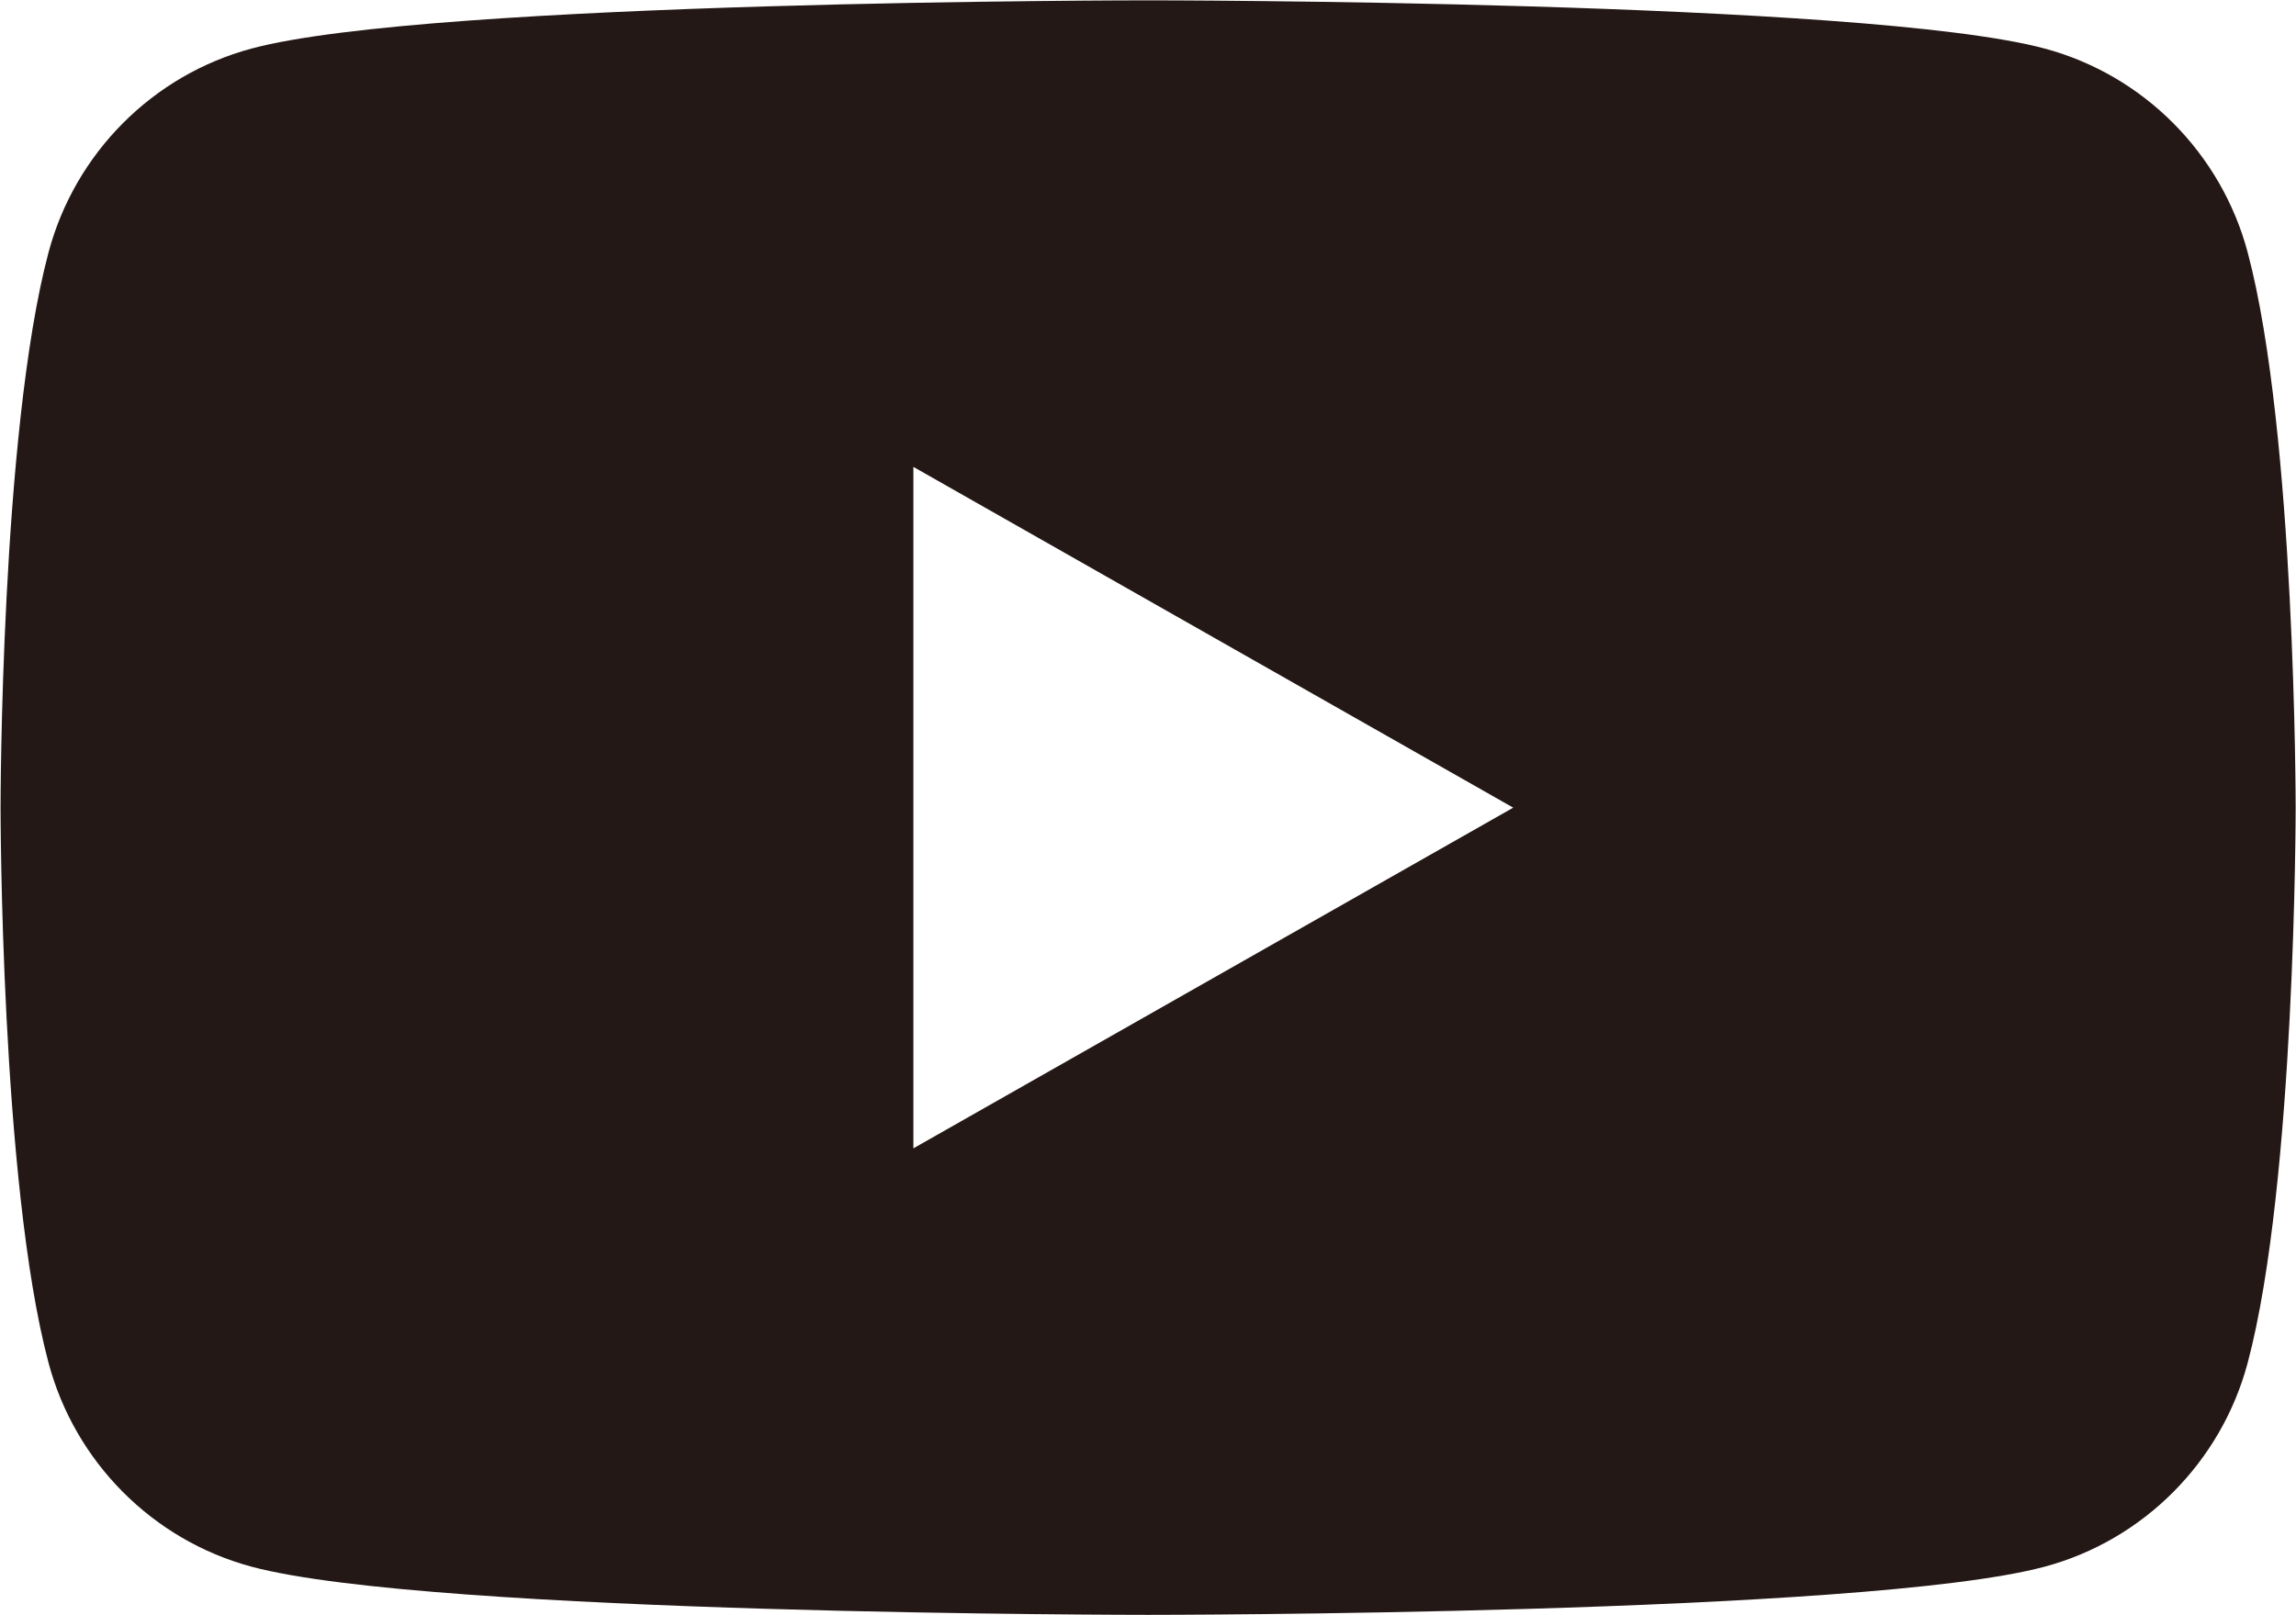
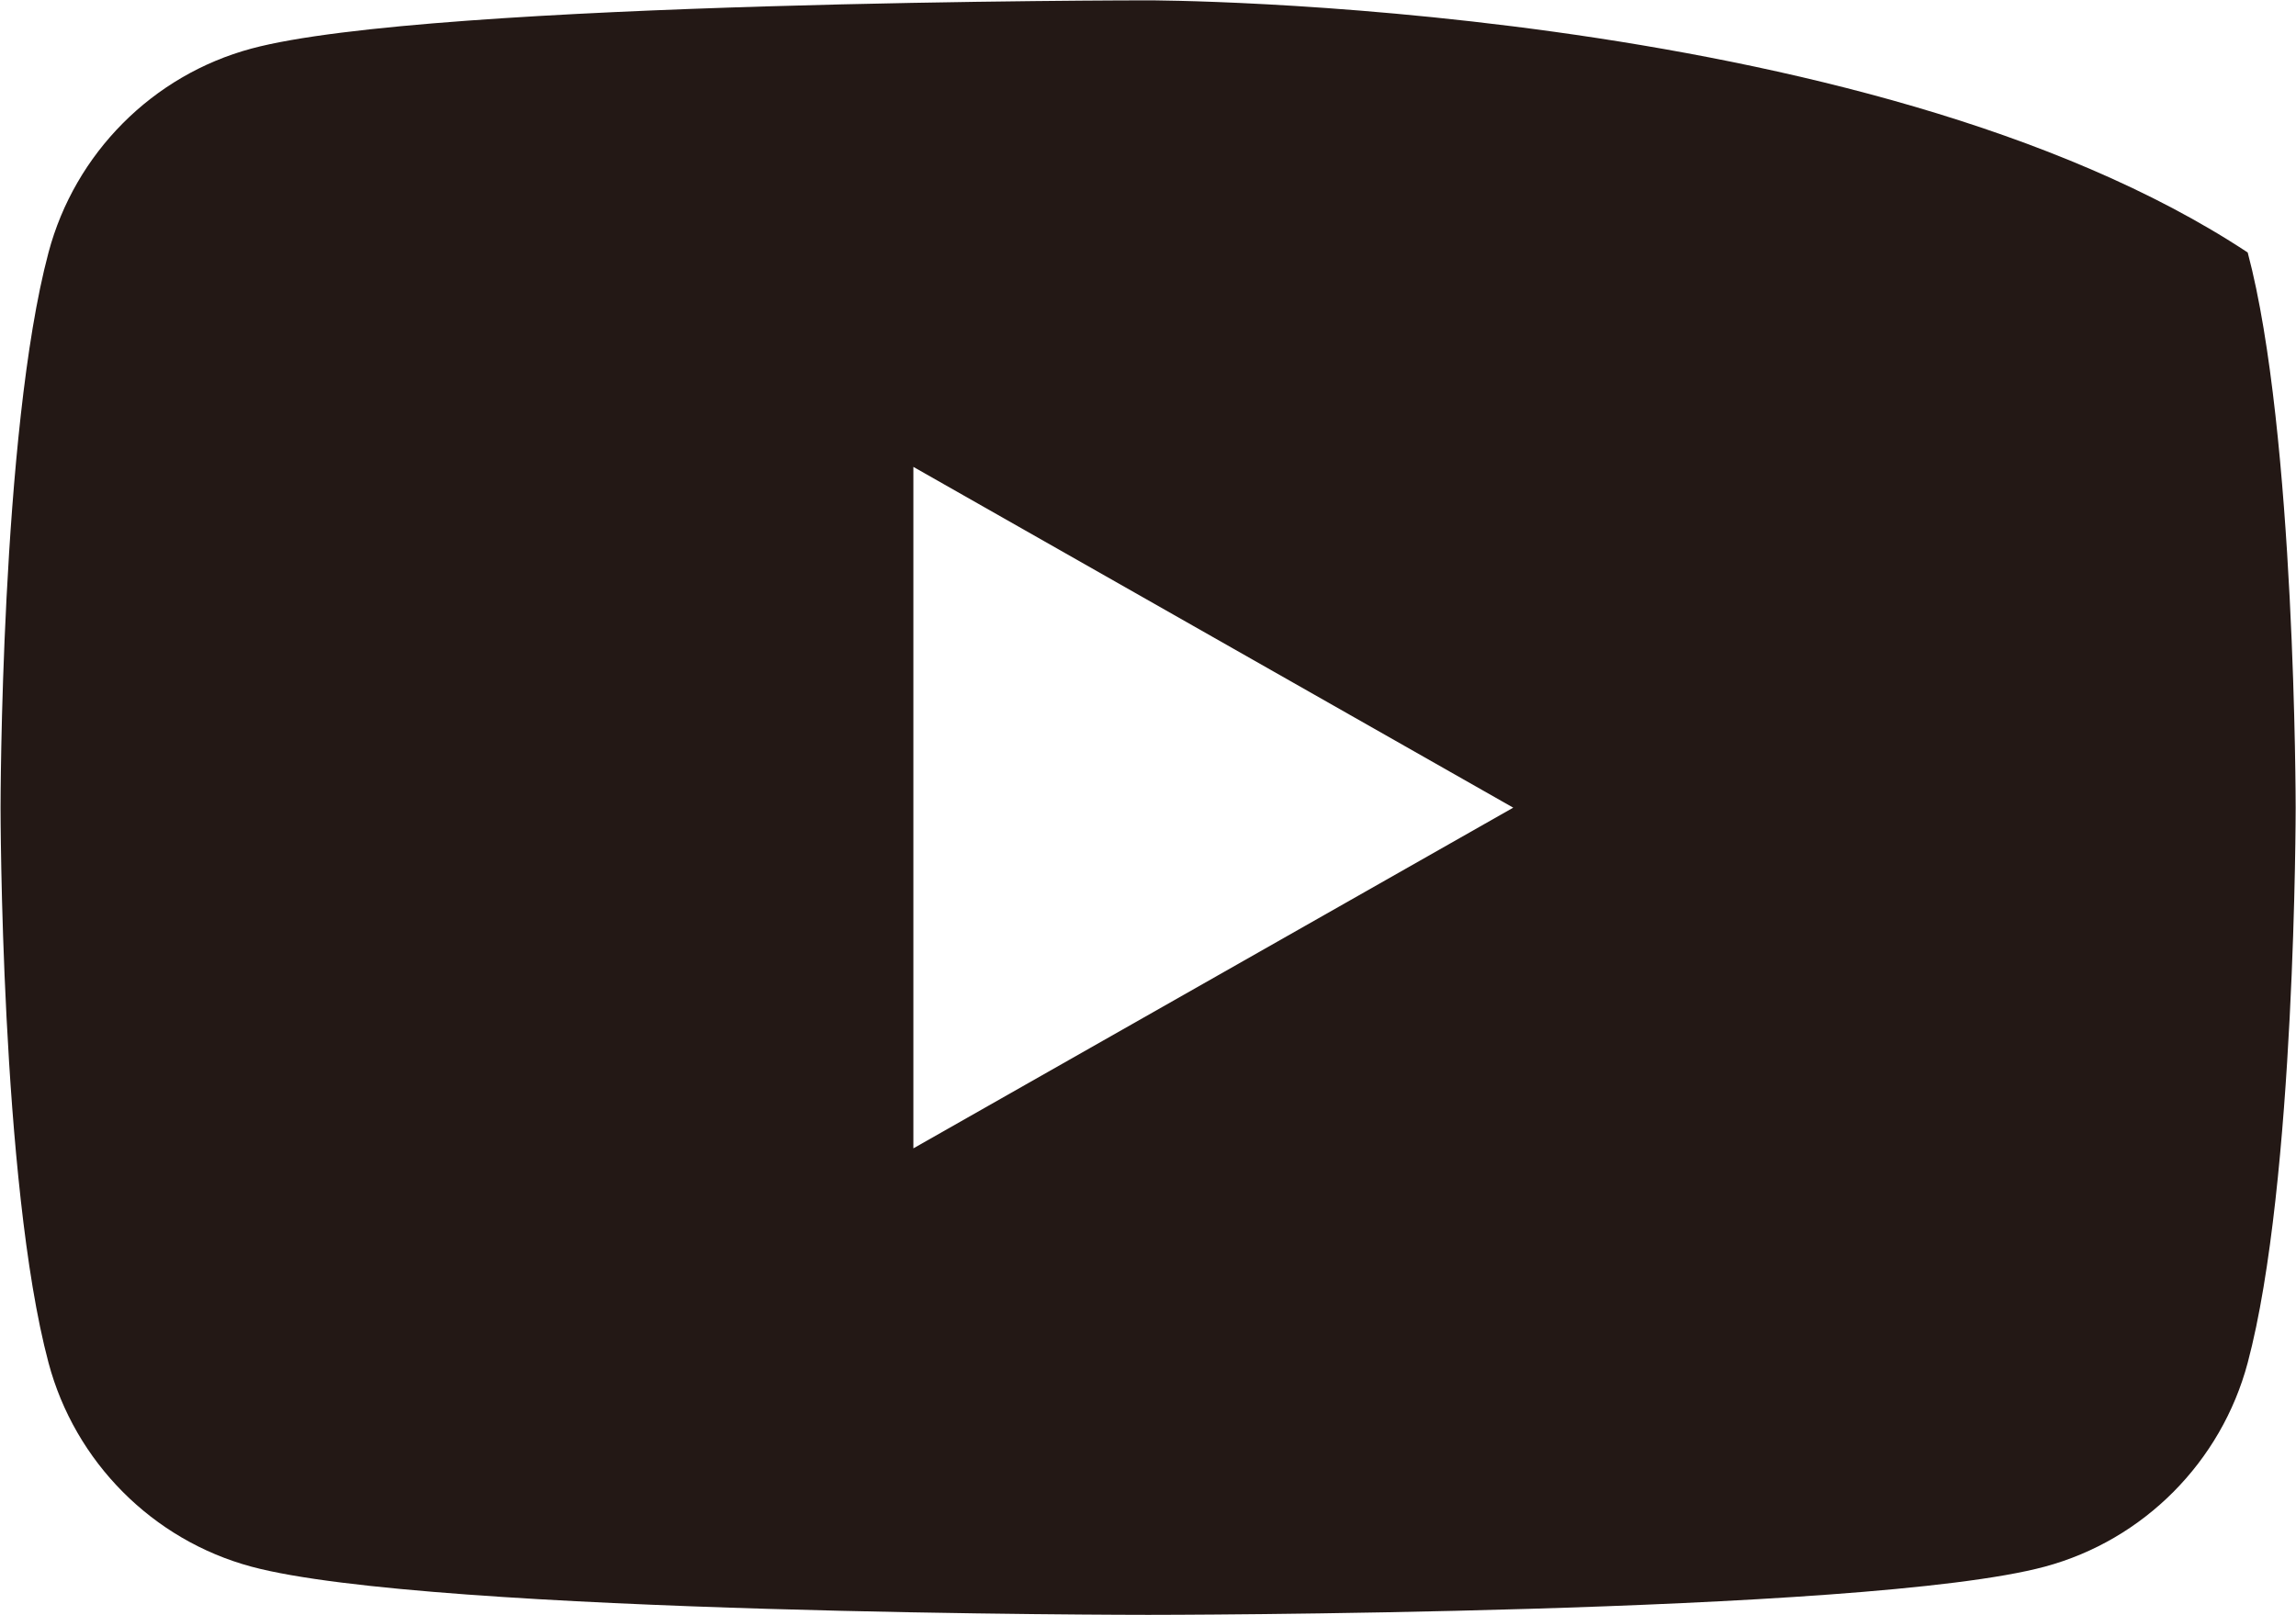
<svg xmlns="http://www.w3.org/2000/svg" width="54px" height="38px">
-   <path fill-rule="evenodd" fill="rgb(35, 24, 21)" d="M52.864,5.940 C52.243,3.605 50.414,1.767 48.092,1.143 C43.882,0.008 27.003,0.008 27.003,0.008 C27.003,0.008 10.123,0.008 5.913,1.143 C3.591,1.767 1.762,3.605 1.141,5.940 C0.013,10.172 0.013,19.001 0.013,19.001 C0.013,19.001 0.013,27.828 1.141,32.060 C1.762,34.394 3.591,36.232 5.913,36.857 C10.123,37.991 27.003,37.991 27.003,37.991 C27.003,37.991 43.882,37.991 48.092,36.857 C50.414,36.232 52.243,34.394 52.864,32.060 C53.992,27.828 53.992,19.001 53.992,19.001 C53.992,19.001 53.992,10.172 52.864,5.940 ZM21.482,27.016 L21.482,10.984 L35.590,19.001 L21.482,27.016 Z" />
+   <path fill-rule="evenodd" fill="rgb(35, 24, 21)" d="M52.864,5.940 C43.882,0.008 27.003,0.008 27.003,0.008 C27.003,0.008 10.123,0.008 5.913,1.143 C3.591,1.767 1.762,3.605 1.141,5.940 C0.013,10.172 0.013,19.001 0.013,19.001 C0.013,19.001 0.013,27.828 1.141,32.060 C1.762,34.394 3.591,36.232 5.913,36.857 C10.123,37.991 27.003,37.991 27.003,37.991 C27.003,37.991 43.882,37.991 48.092,36.857 C50.414,36.232 52.243,34.394 52.864,32.060 C53.992,27.828 53.992,19.001 53.992,19.001 C53.992,19.001 53.992,10.172 52.864,5.940 ZM21.482,27.016 L21.482,10.984 L35.590,19.001 L21.482,27.016 Z" />
</svg>